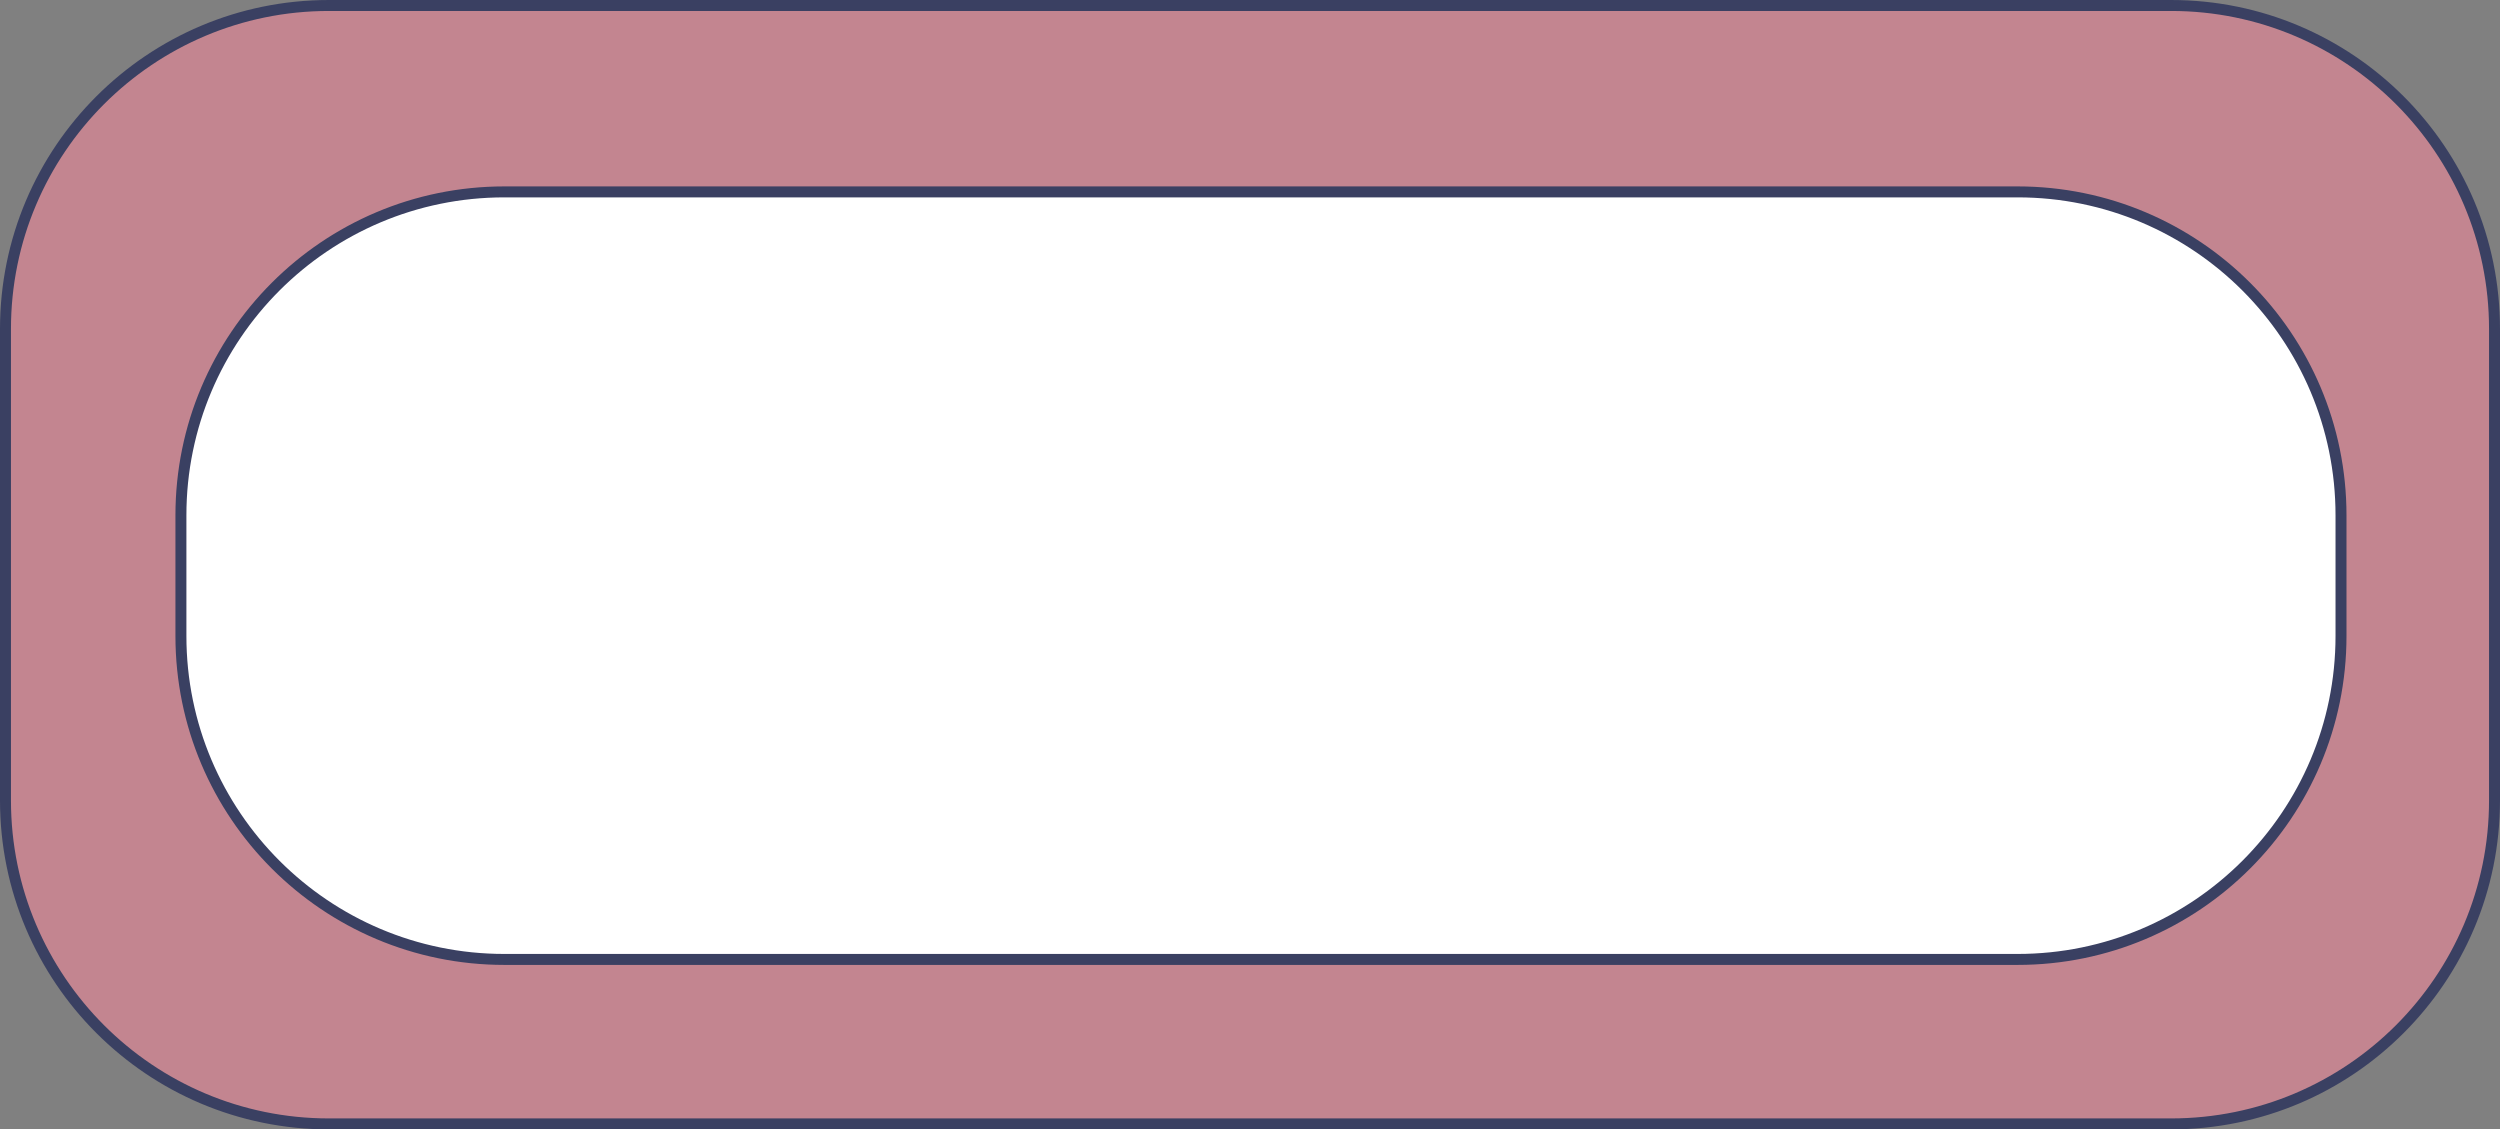
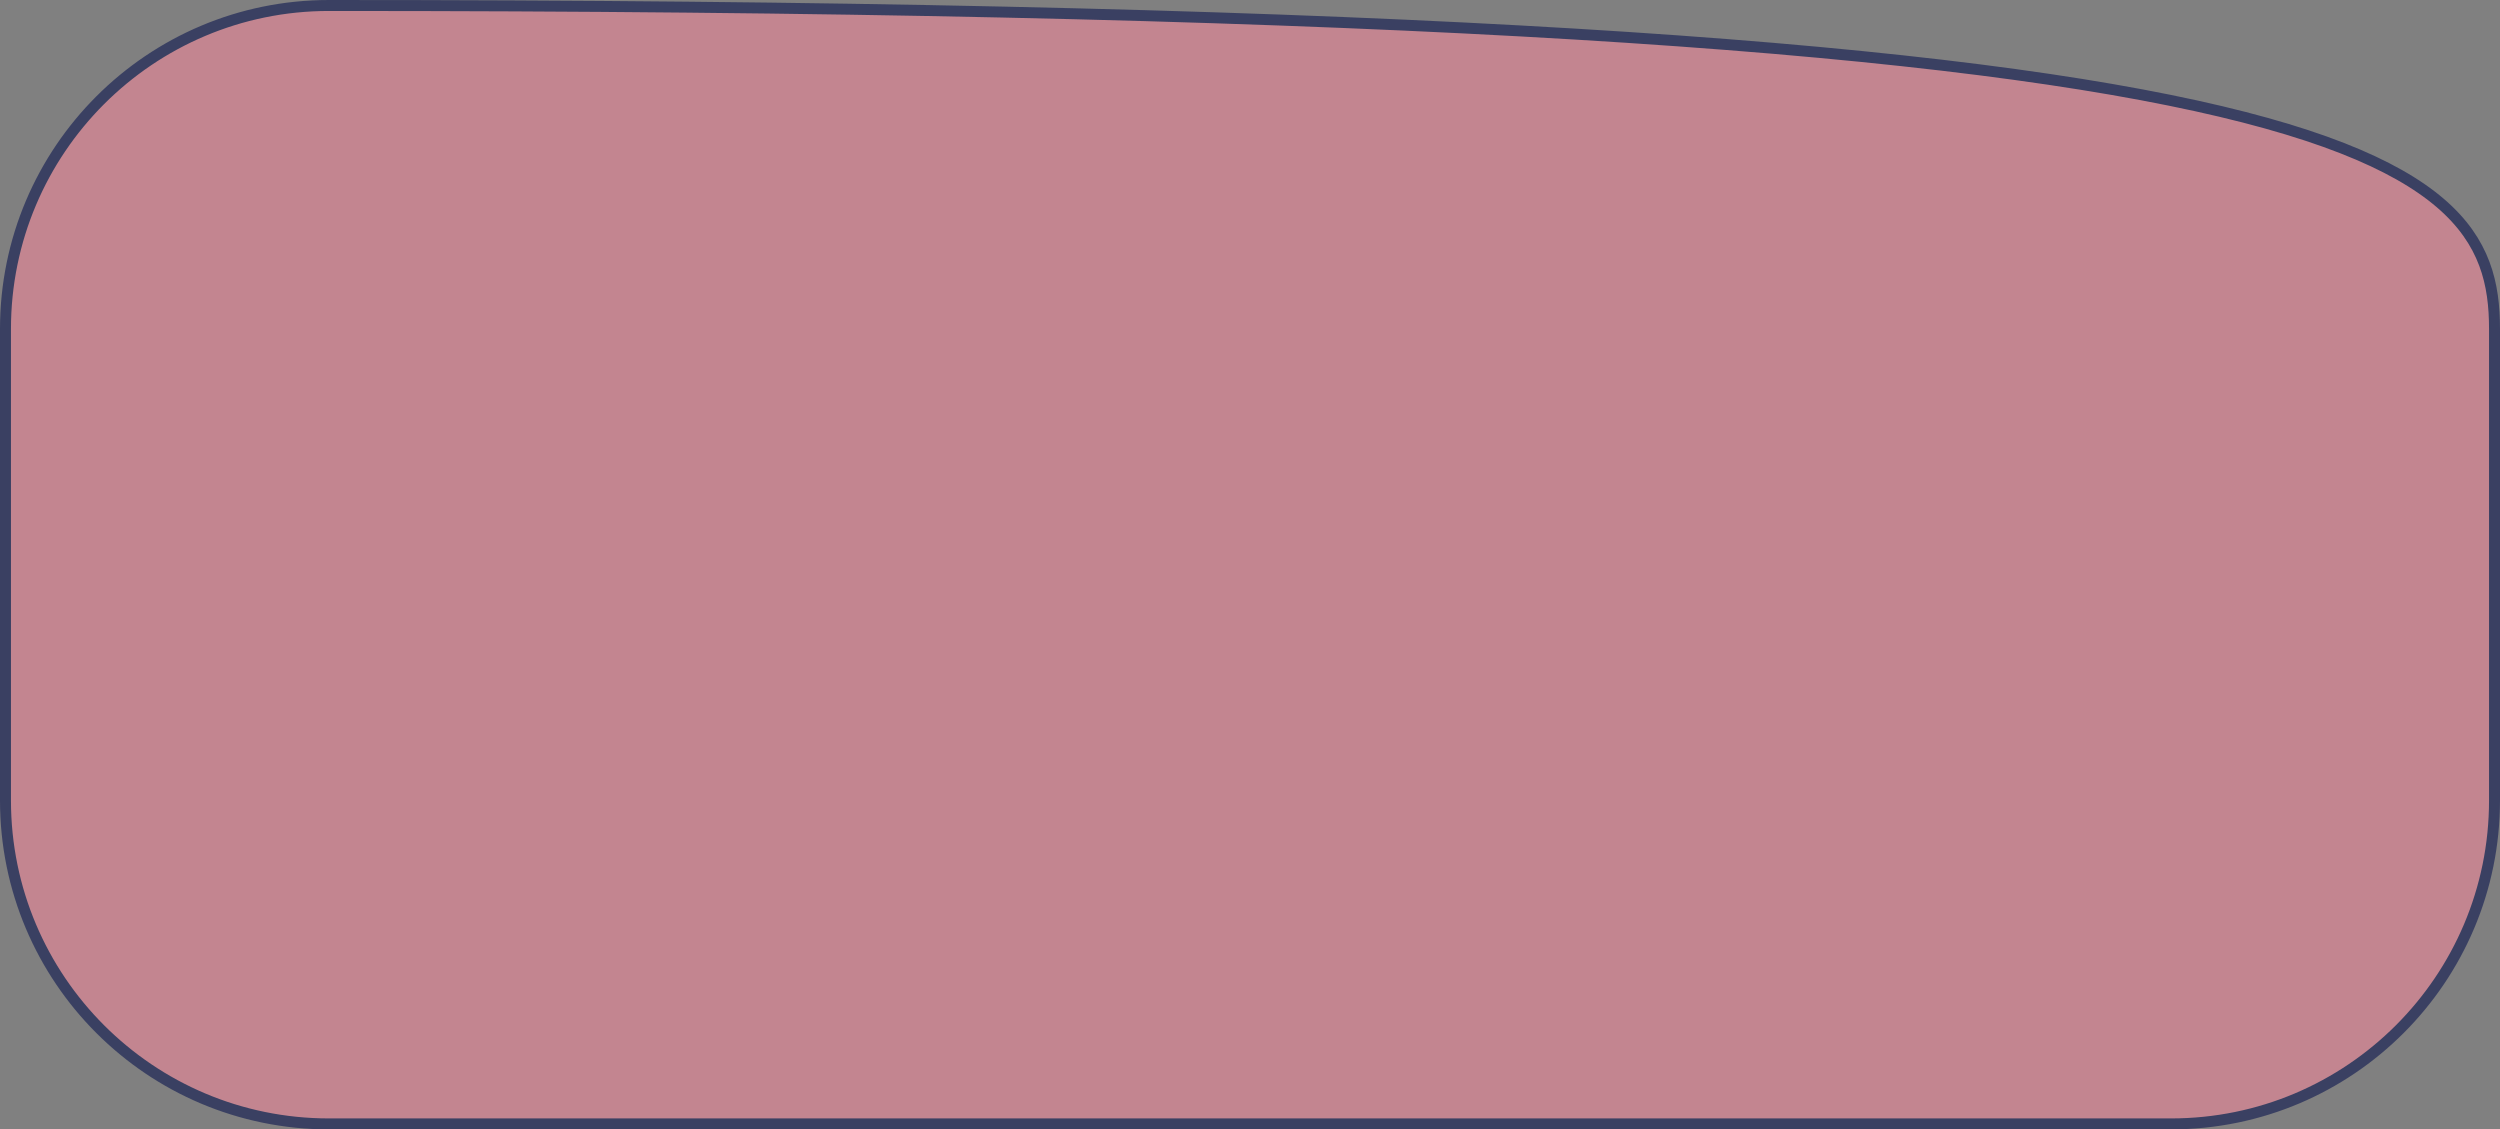
<svg xmlns="http://www.w3.org/2000/svg" width="228" height="103" viewBox="0 0 228 103" fill="none">
  <rect x="0" y="0" width="228" height="103" fill="#808080" stroke="none" />
-   <path d="M0.5 30C0.5 13.708 13.708 0.5 30 0.5H198C214.292 0.5 227.5 13.708 227.5 30V73C227.5 89.292 214.292 102.5 198 102.5H30C13.708 102.5 0.5 89.292 0.5 73V30Z" fill="#C38590" stroke="#3A4062" />
-   <path d="M16.5 47C16.5 30.708 29.708 17.5 46 17.5H184C200.292 17.5 213.5 30.708 213.5 47V58C213.5 74.292 200.292 87.5 184 87.5H46C29.708 87.5 16.5 74.292 16.5 58V47Z" fill="white" stroke="#3A4062" />
+   <path d="M0.5 30C0.5 13.708 13.708 0.5 30 0.5C214.292 0.5 227.5 13.708 227.5 30V73C227.5 89.292 214.292 102.5 198 102.5H30C13.708 102.5 0.5 89.292 0.5 73V30Z" fill="#C38590" stroke="#3A4062" />
</svg>